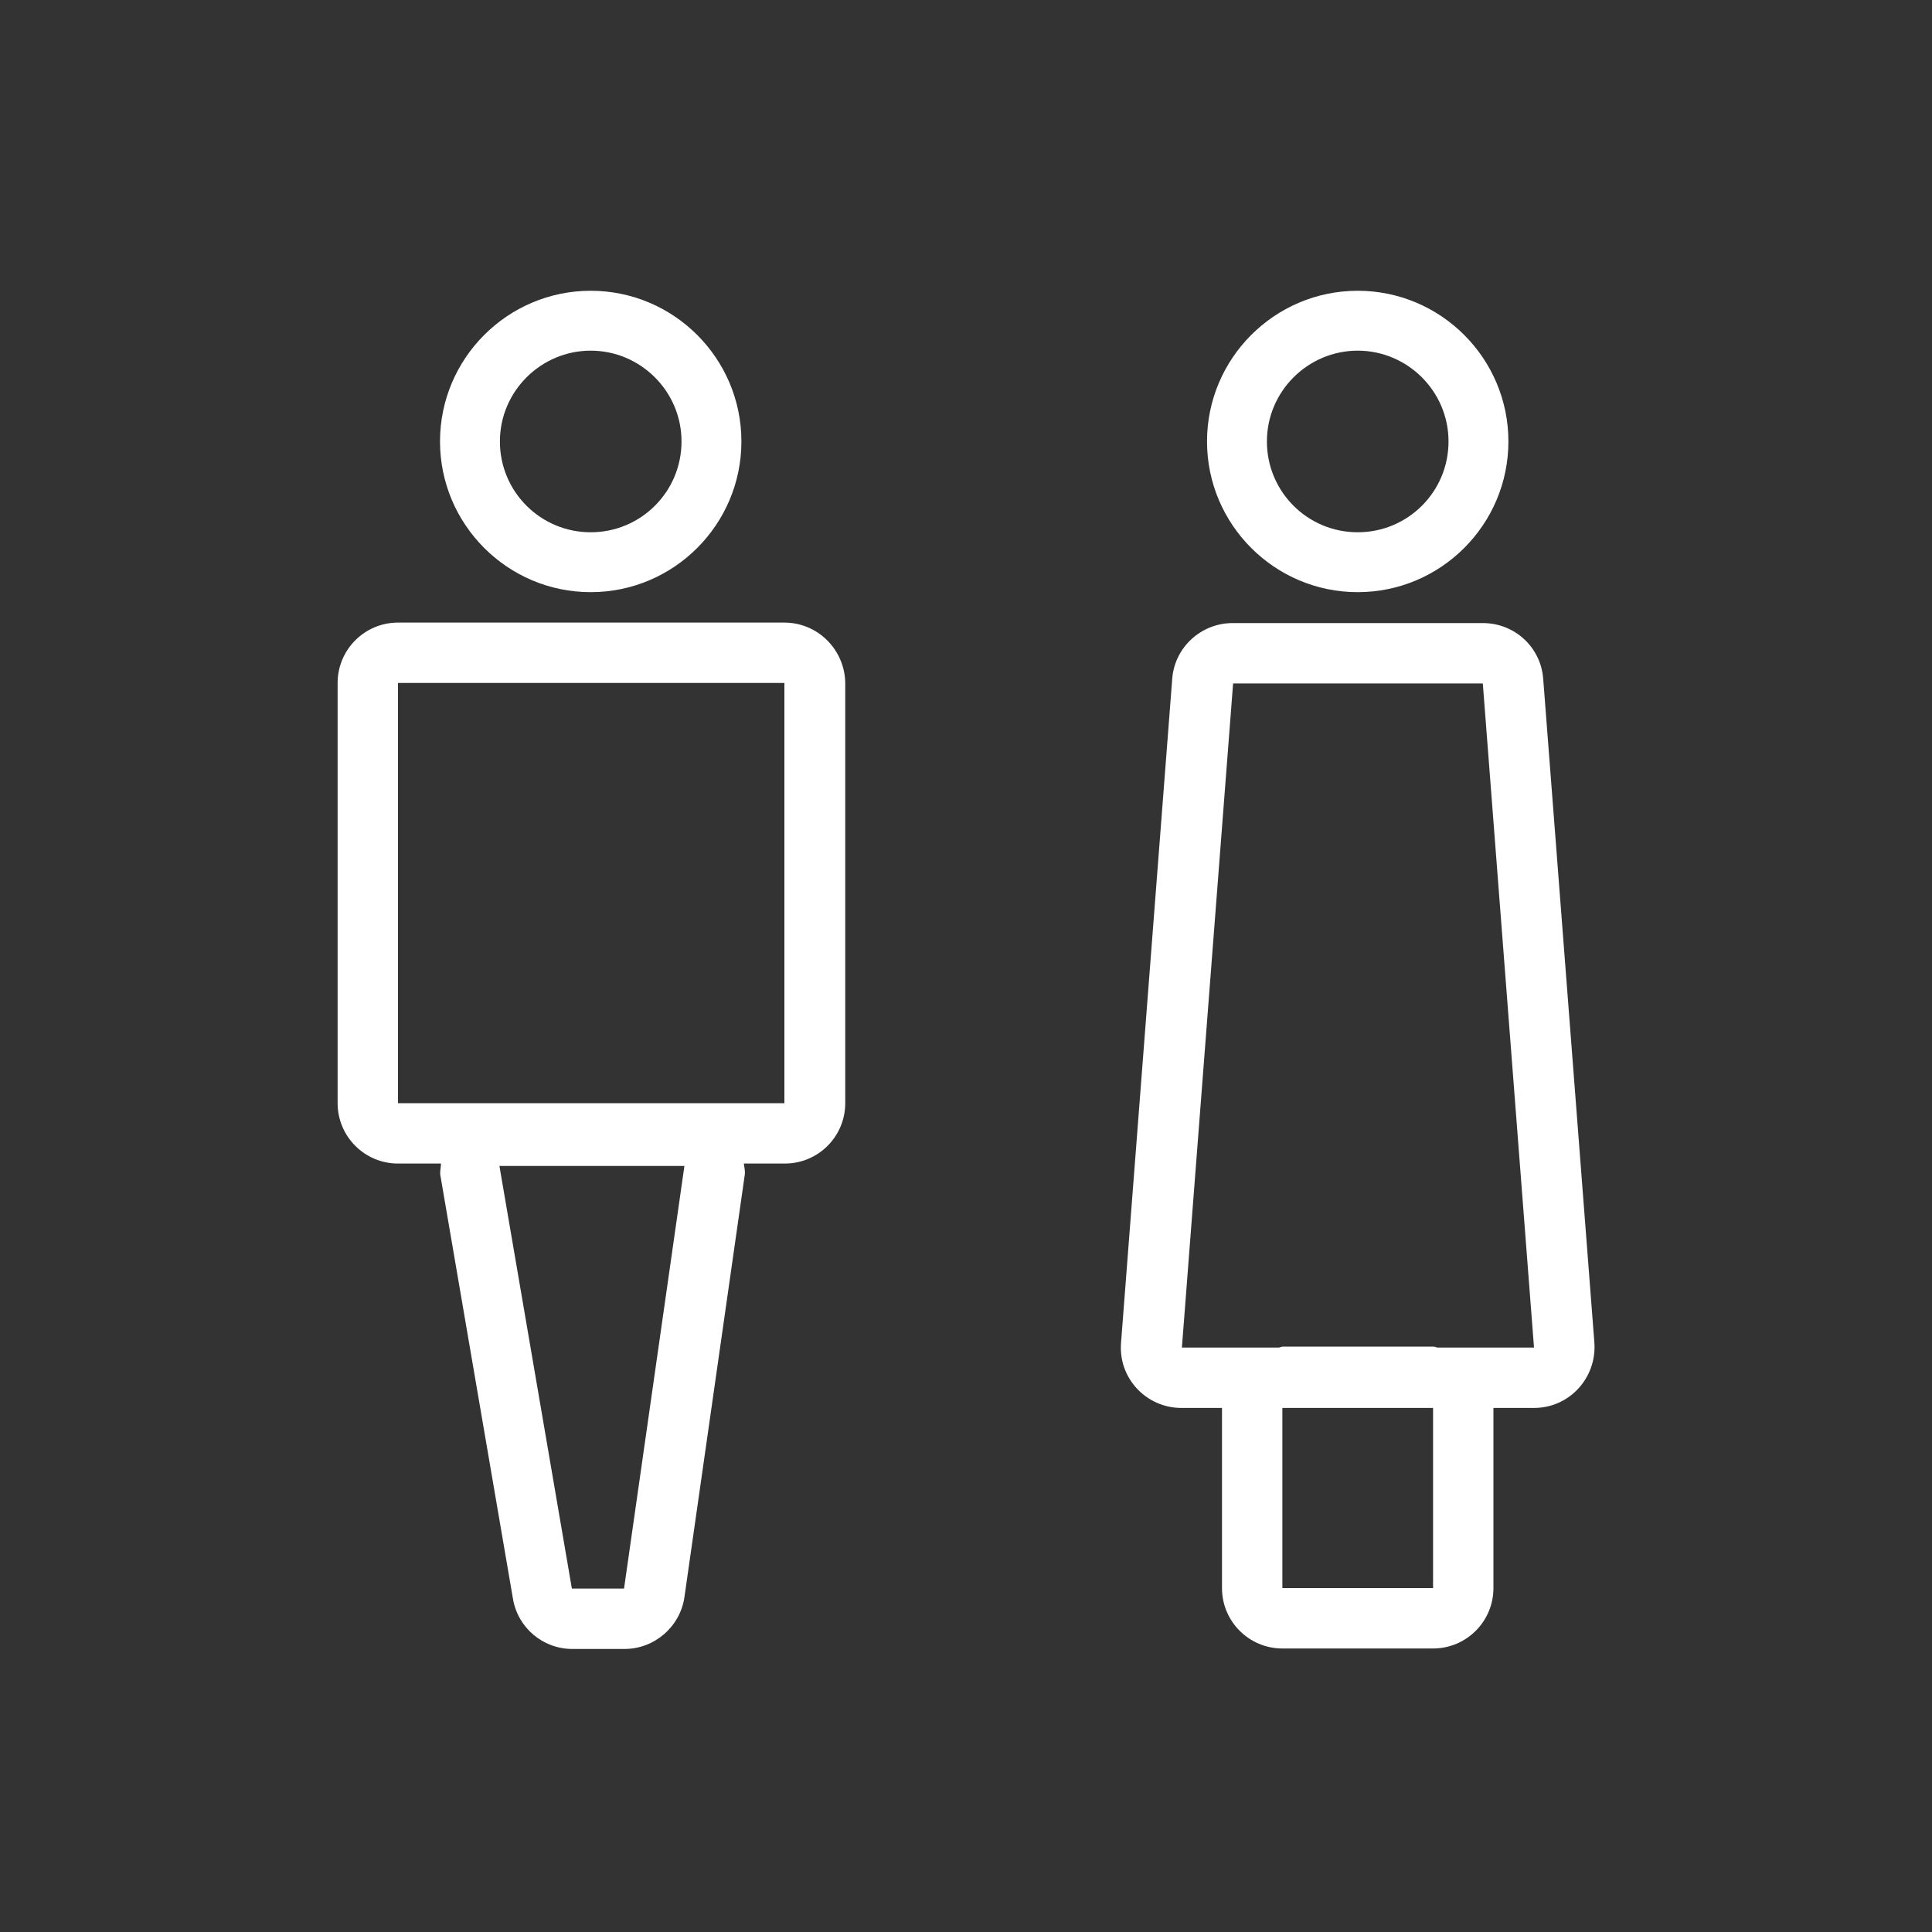
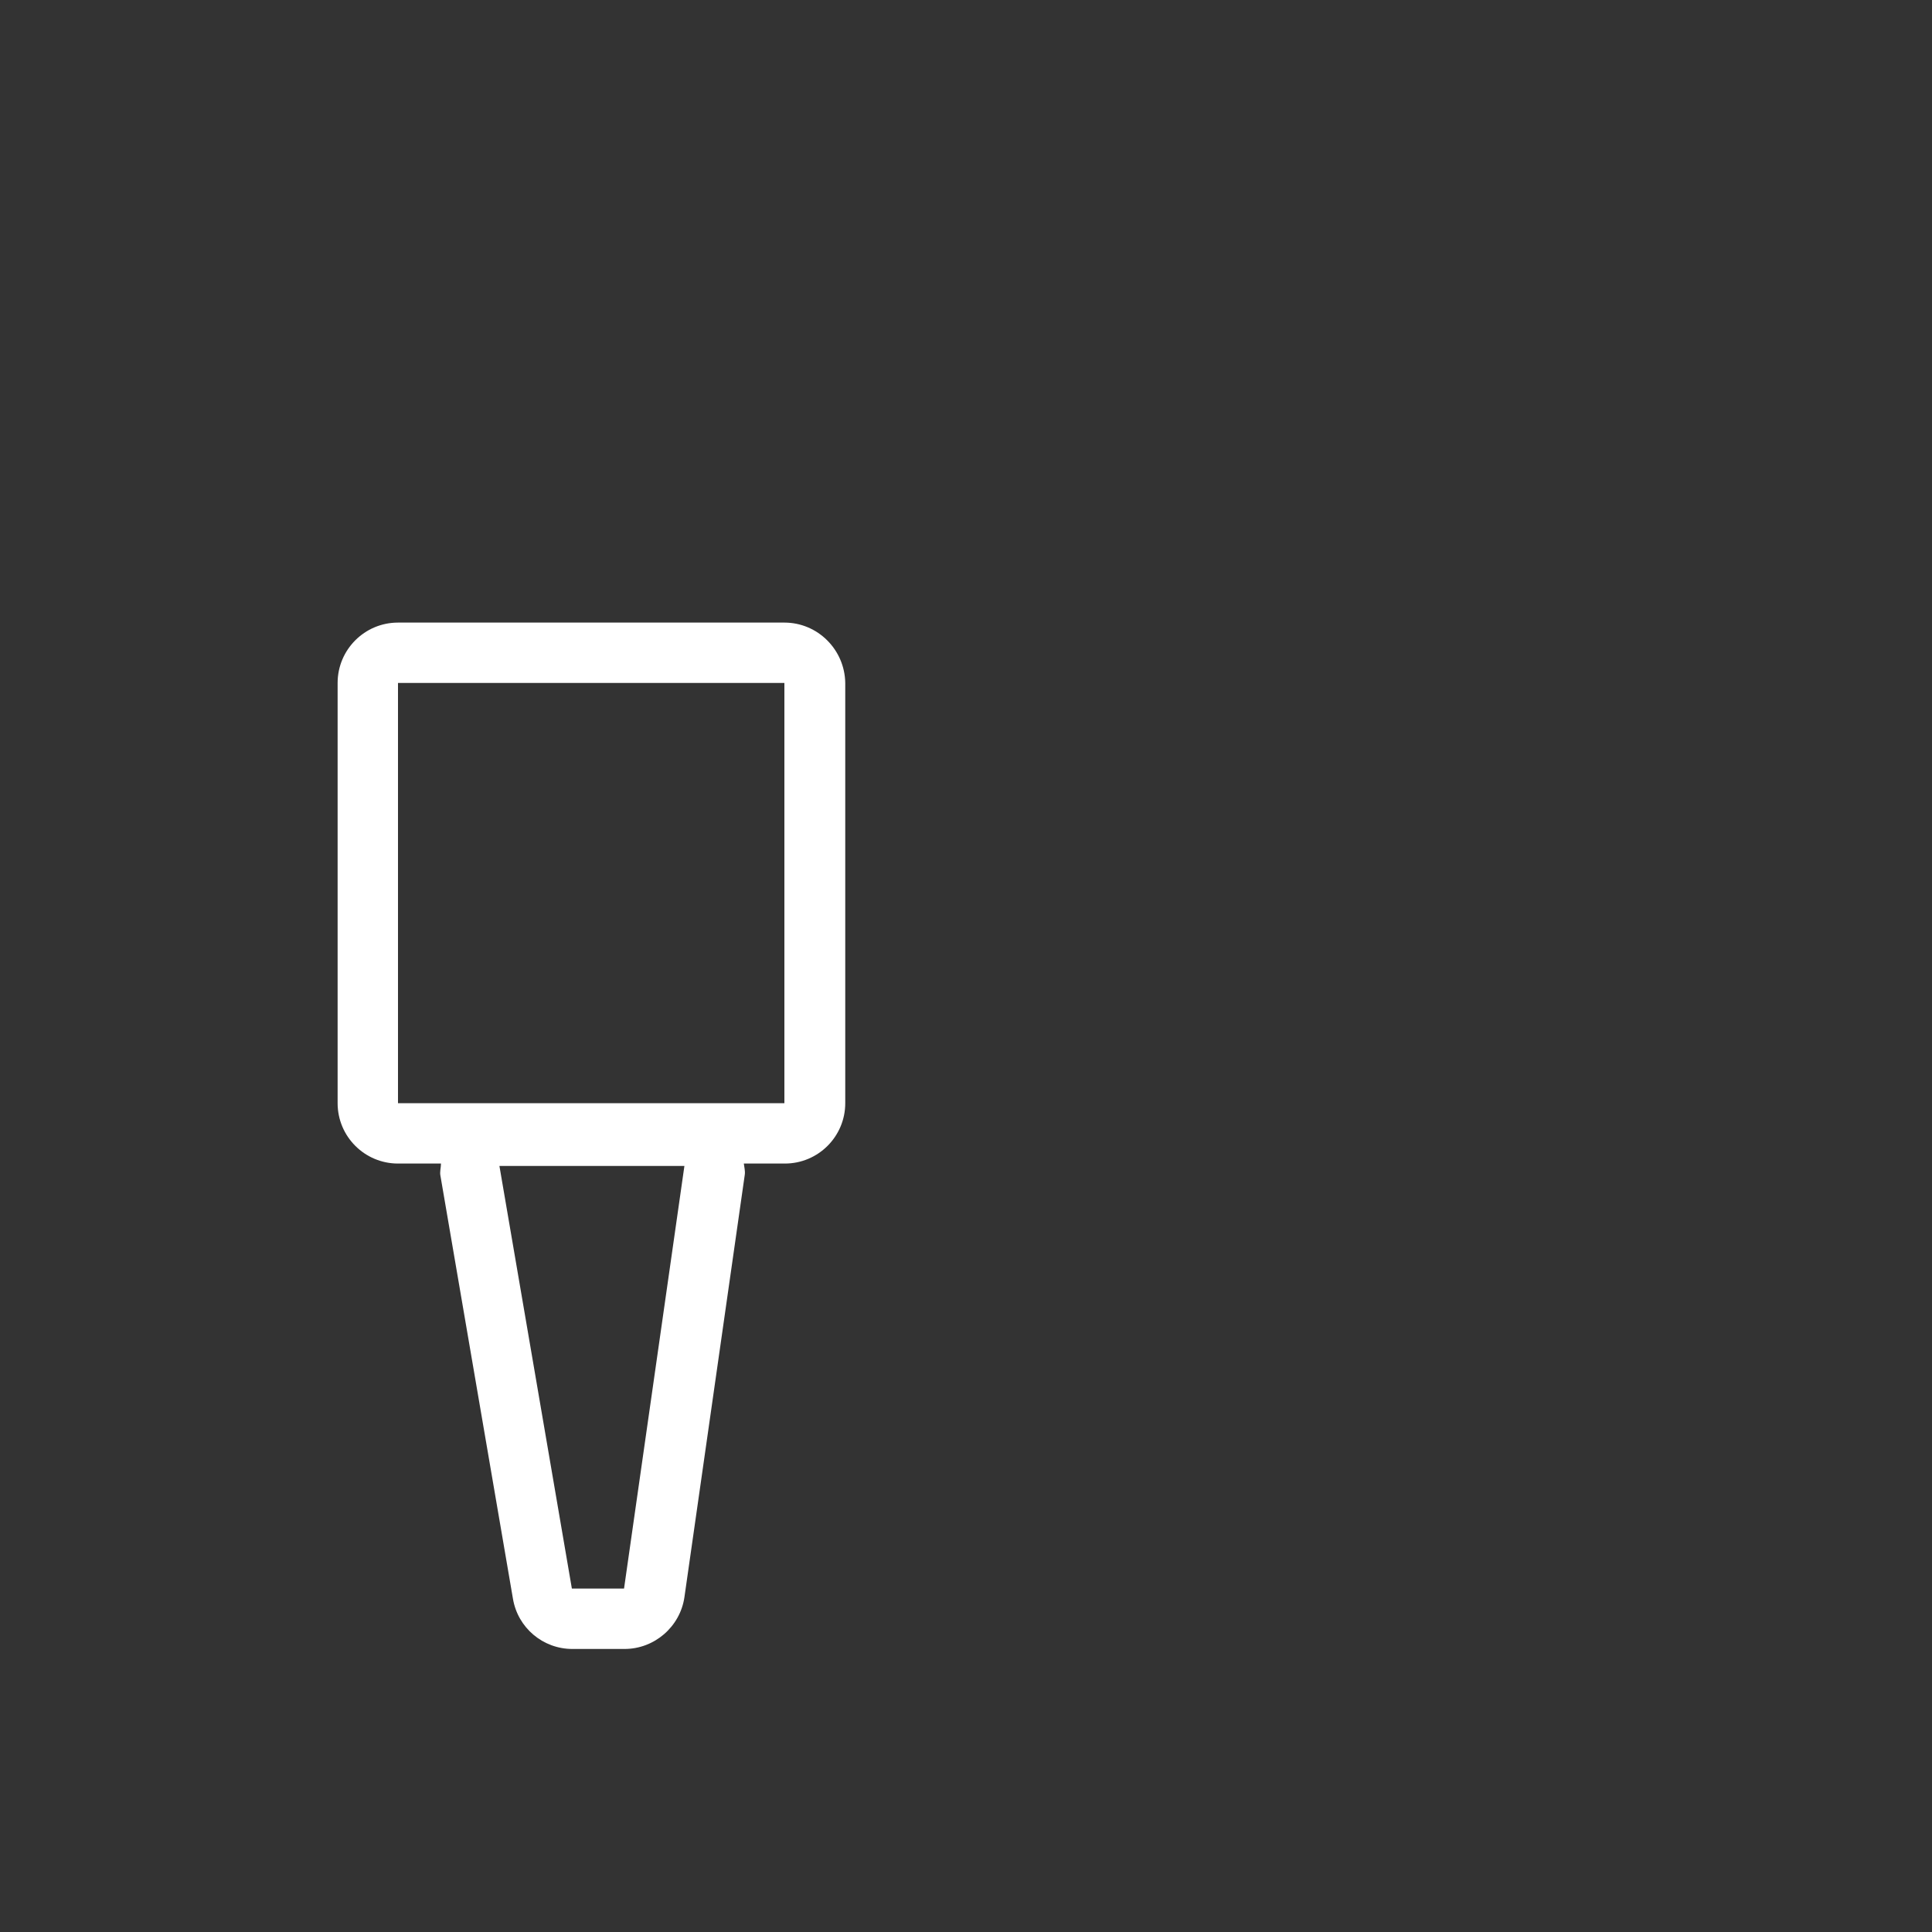
<svg xmlns="http://www.w3.org/2000/svg" enable-background="new 0 0 400 400" viewBox="0 0 400 400">
  <rect x="0" y="0" width="400" height="400" fill="#333333" stroke="none" />
  <g fill="#fff">
    <path d="m162.4 128.9h-80c-6.9 0-12.5 5.6-12.5 12.5v87c0 6.9 5.6 12.5 12.5 12.5h8.9c0 .9-.3 1.7-.1 2.6l15 87.5c1 6 6.2 10.4 12.3 10.4h10.8c6.2 0 11.5-4.6 12.4-10.7l12.5-87.5c.1-.8-.1-1.5-.2-2.3h8.5c6.9 0 12.5-5.6 12.5-12.5v-87c-.1-6.9-5.7-12.5-12.6-12.5zm-33.2 200h-10.8l-15-87.5h38.3zm33.2-100.5h-80v-87h80z" />
-     <path d="m122.3 122.6c17.2 0 31.2-14 31.2-31.2s-14-31.2-31.2-31.2-31.2 14-31.2 31.2 14 31.2 31.2 31.2zm0-50c10.3 0 18.8 8.4 18.8 18.8s-8.4 18.8-18.8 18.8-18.8-8.4-18.8-18.8 8.5-18.8 18.8-18.8z" />
-     <path d="m281.1 122.6c17.2 0 31.2-14 31.2-31.2s-14-31.2-31.2-31.2-31.2 14-31.2 31.2 14 31.2 31.2 31.2zm0-50c10.3 0 18.8 8.4 18.8 18.8s-8.4 18.8-18.8 18.8-18.8-8.4-18.8-18.8 8.5-18.8 18.8-18.8z" />
-     <path d="m330.1 278-10.6-137.5c-.5-6.5-5.9-11.5-12.5-11.5h-51.8c-6.5 0-12 5-12.5 11.5l-10.6 137.5c-.6 7.3 5.2 13.5 12.5 13.5h8.4v37.3c0 6.9 5.6 12.5 12.5 12.5h31.2c6.9 0 12.5-5.6 12.5-12.5v-37.3h8.4c7.3 0 13-6.2 12.5-13.5zm-33.4 50.8h-31.2v-37.3h31.2zm1-49.8c-.3 0-.6-.2-.9-.2h-31.2c-.3 0-.6.2-.9.2h-20l10.6-137.5h51.7l10.6 137.5z" />
  </g>
</svg>